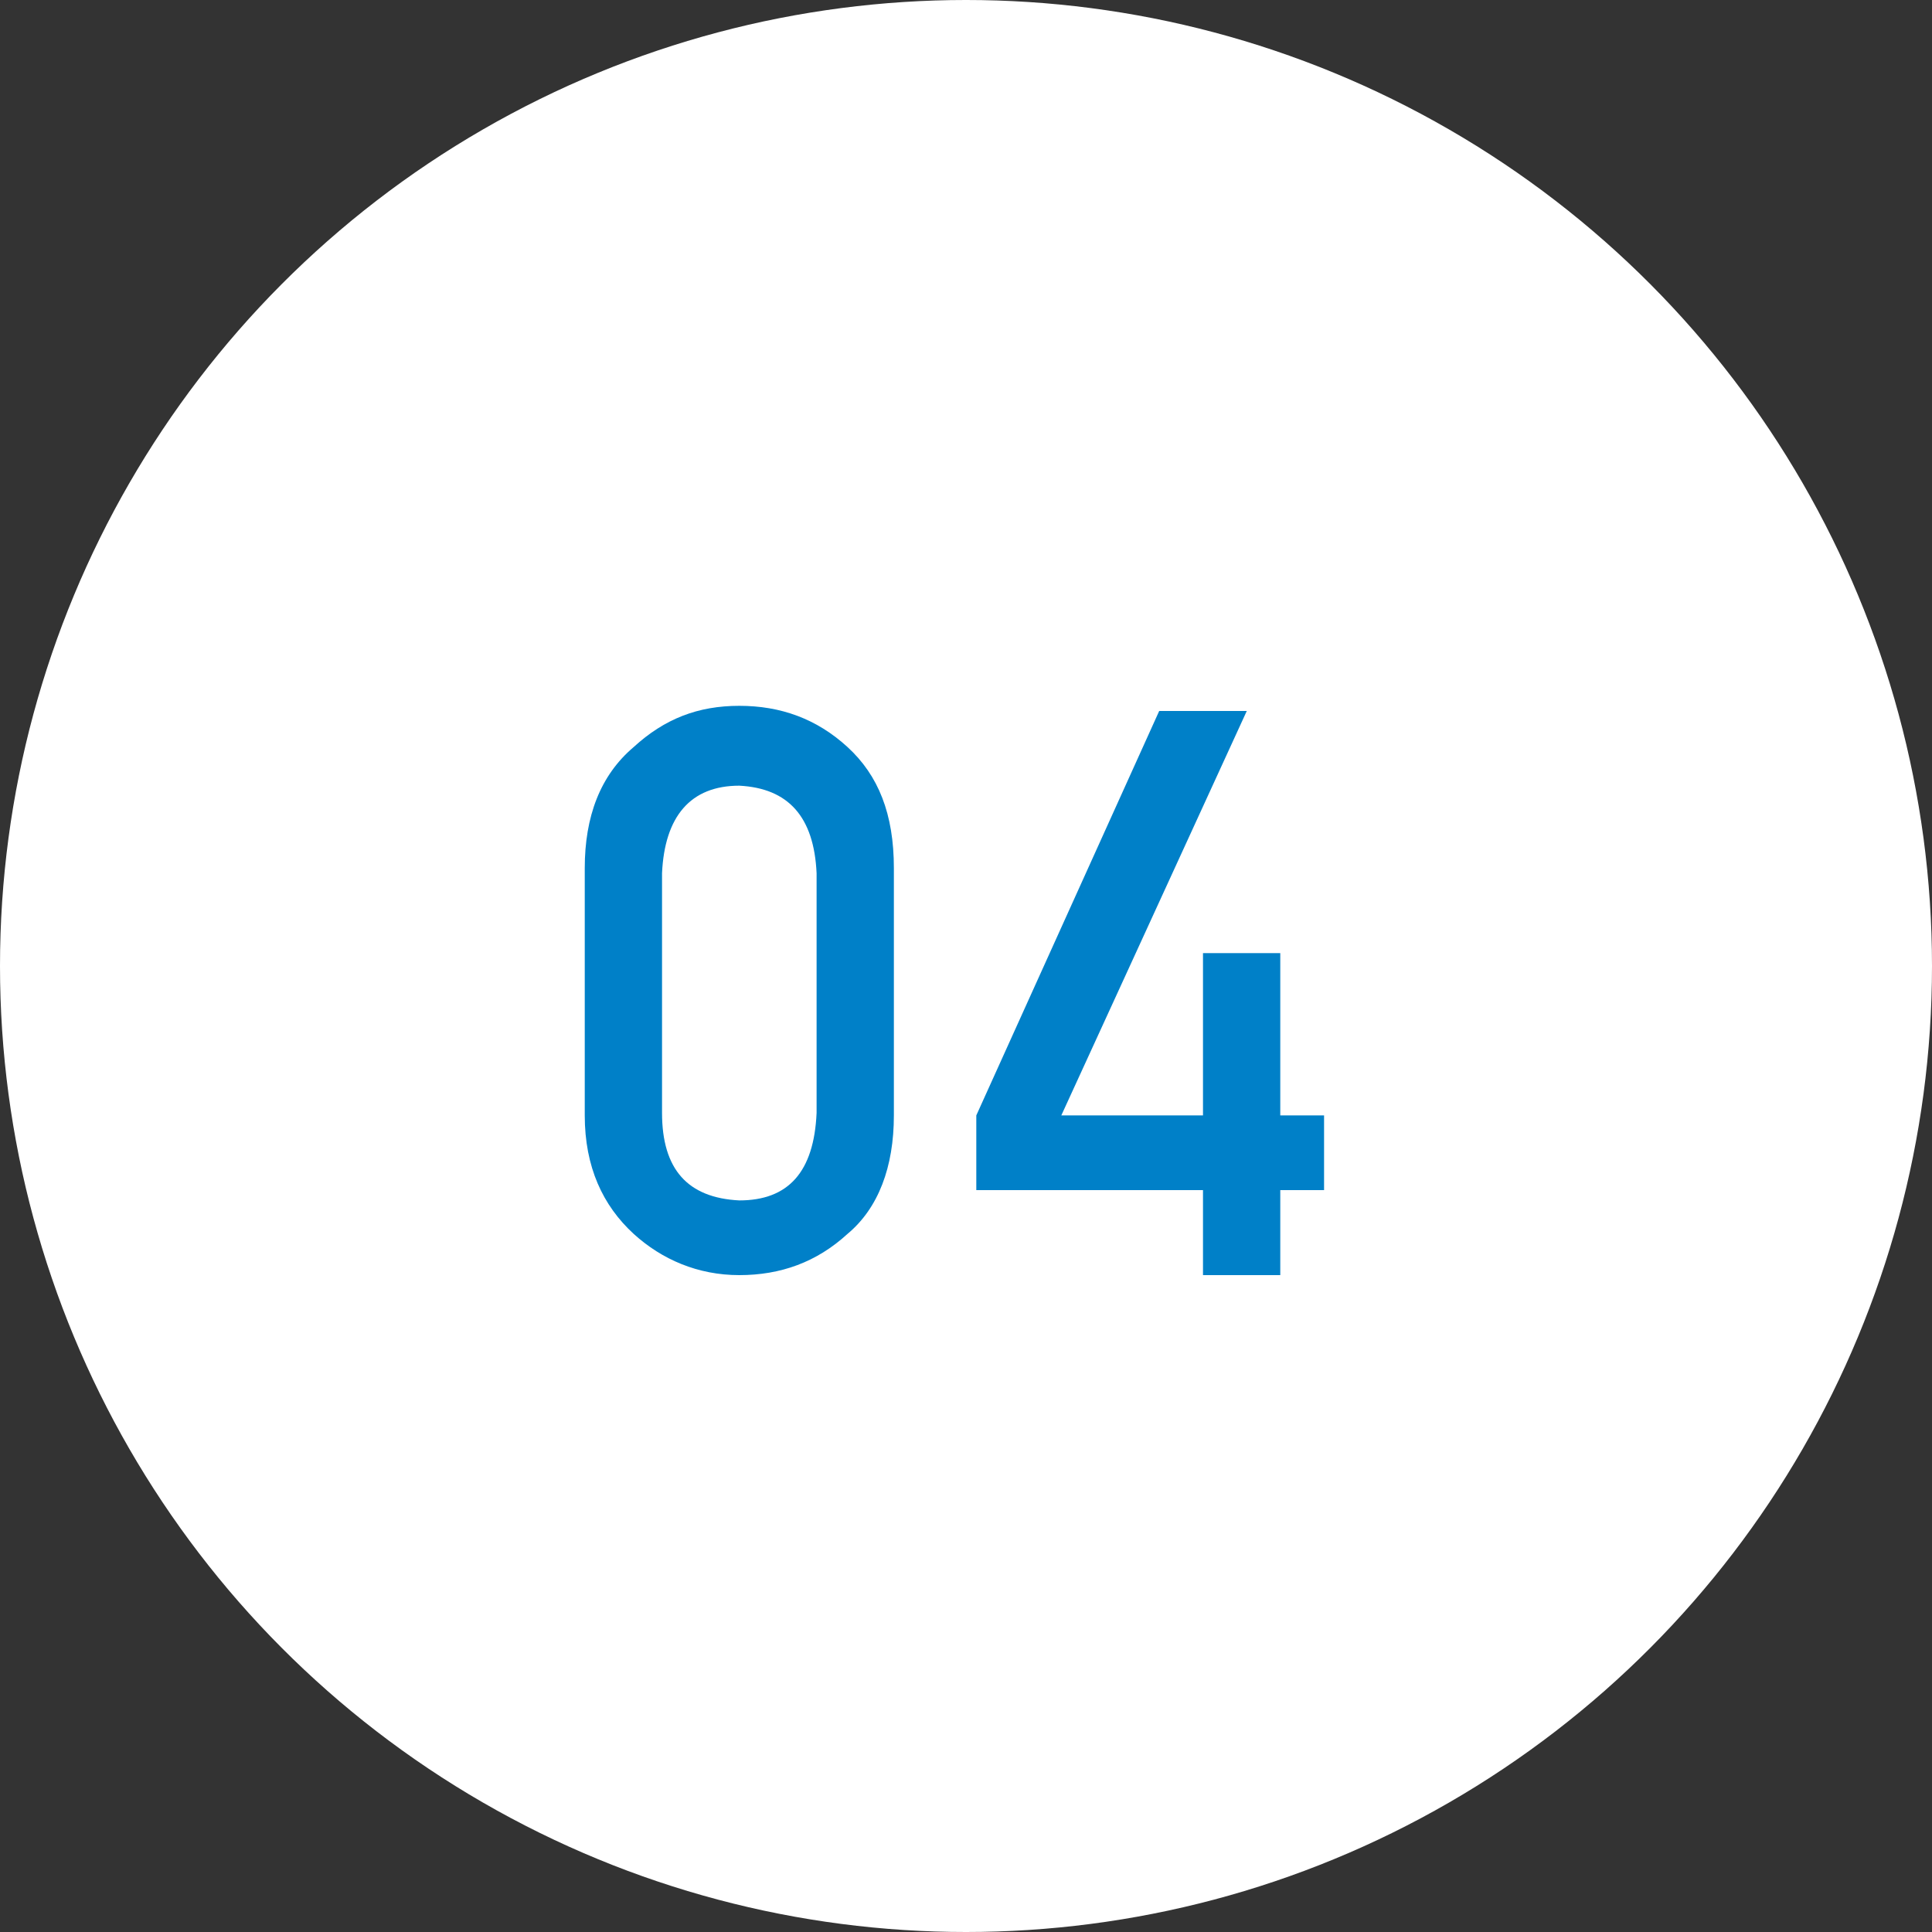
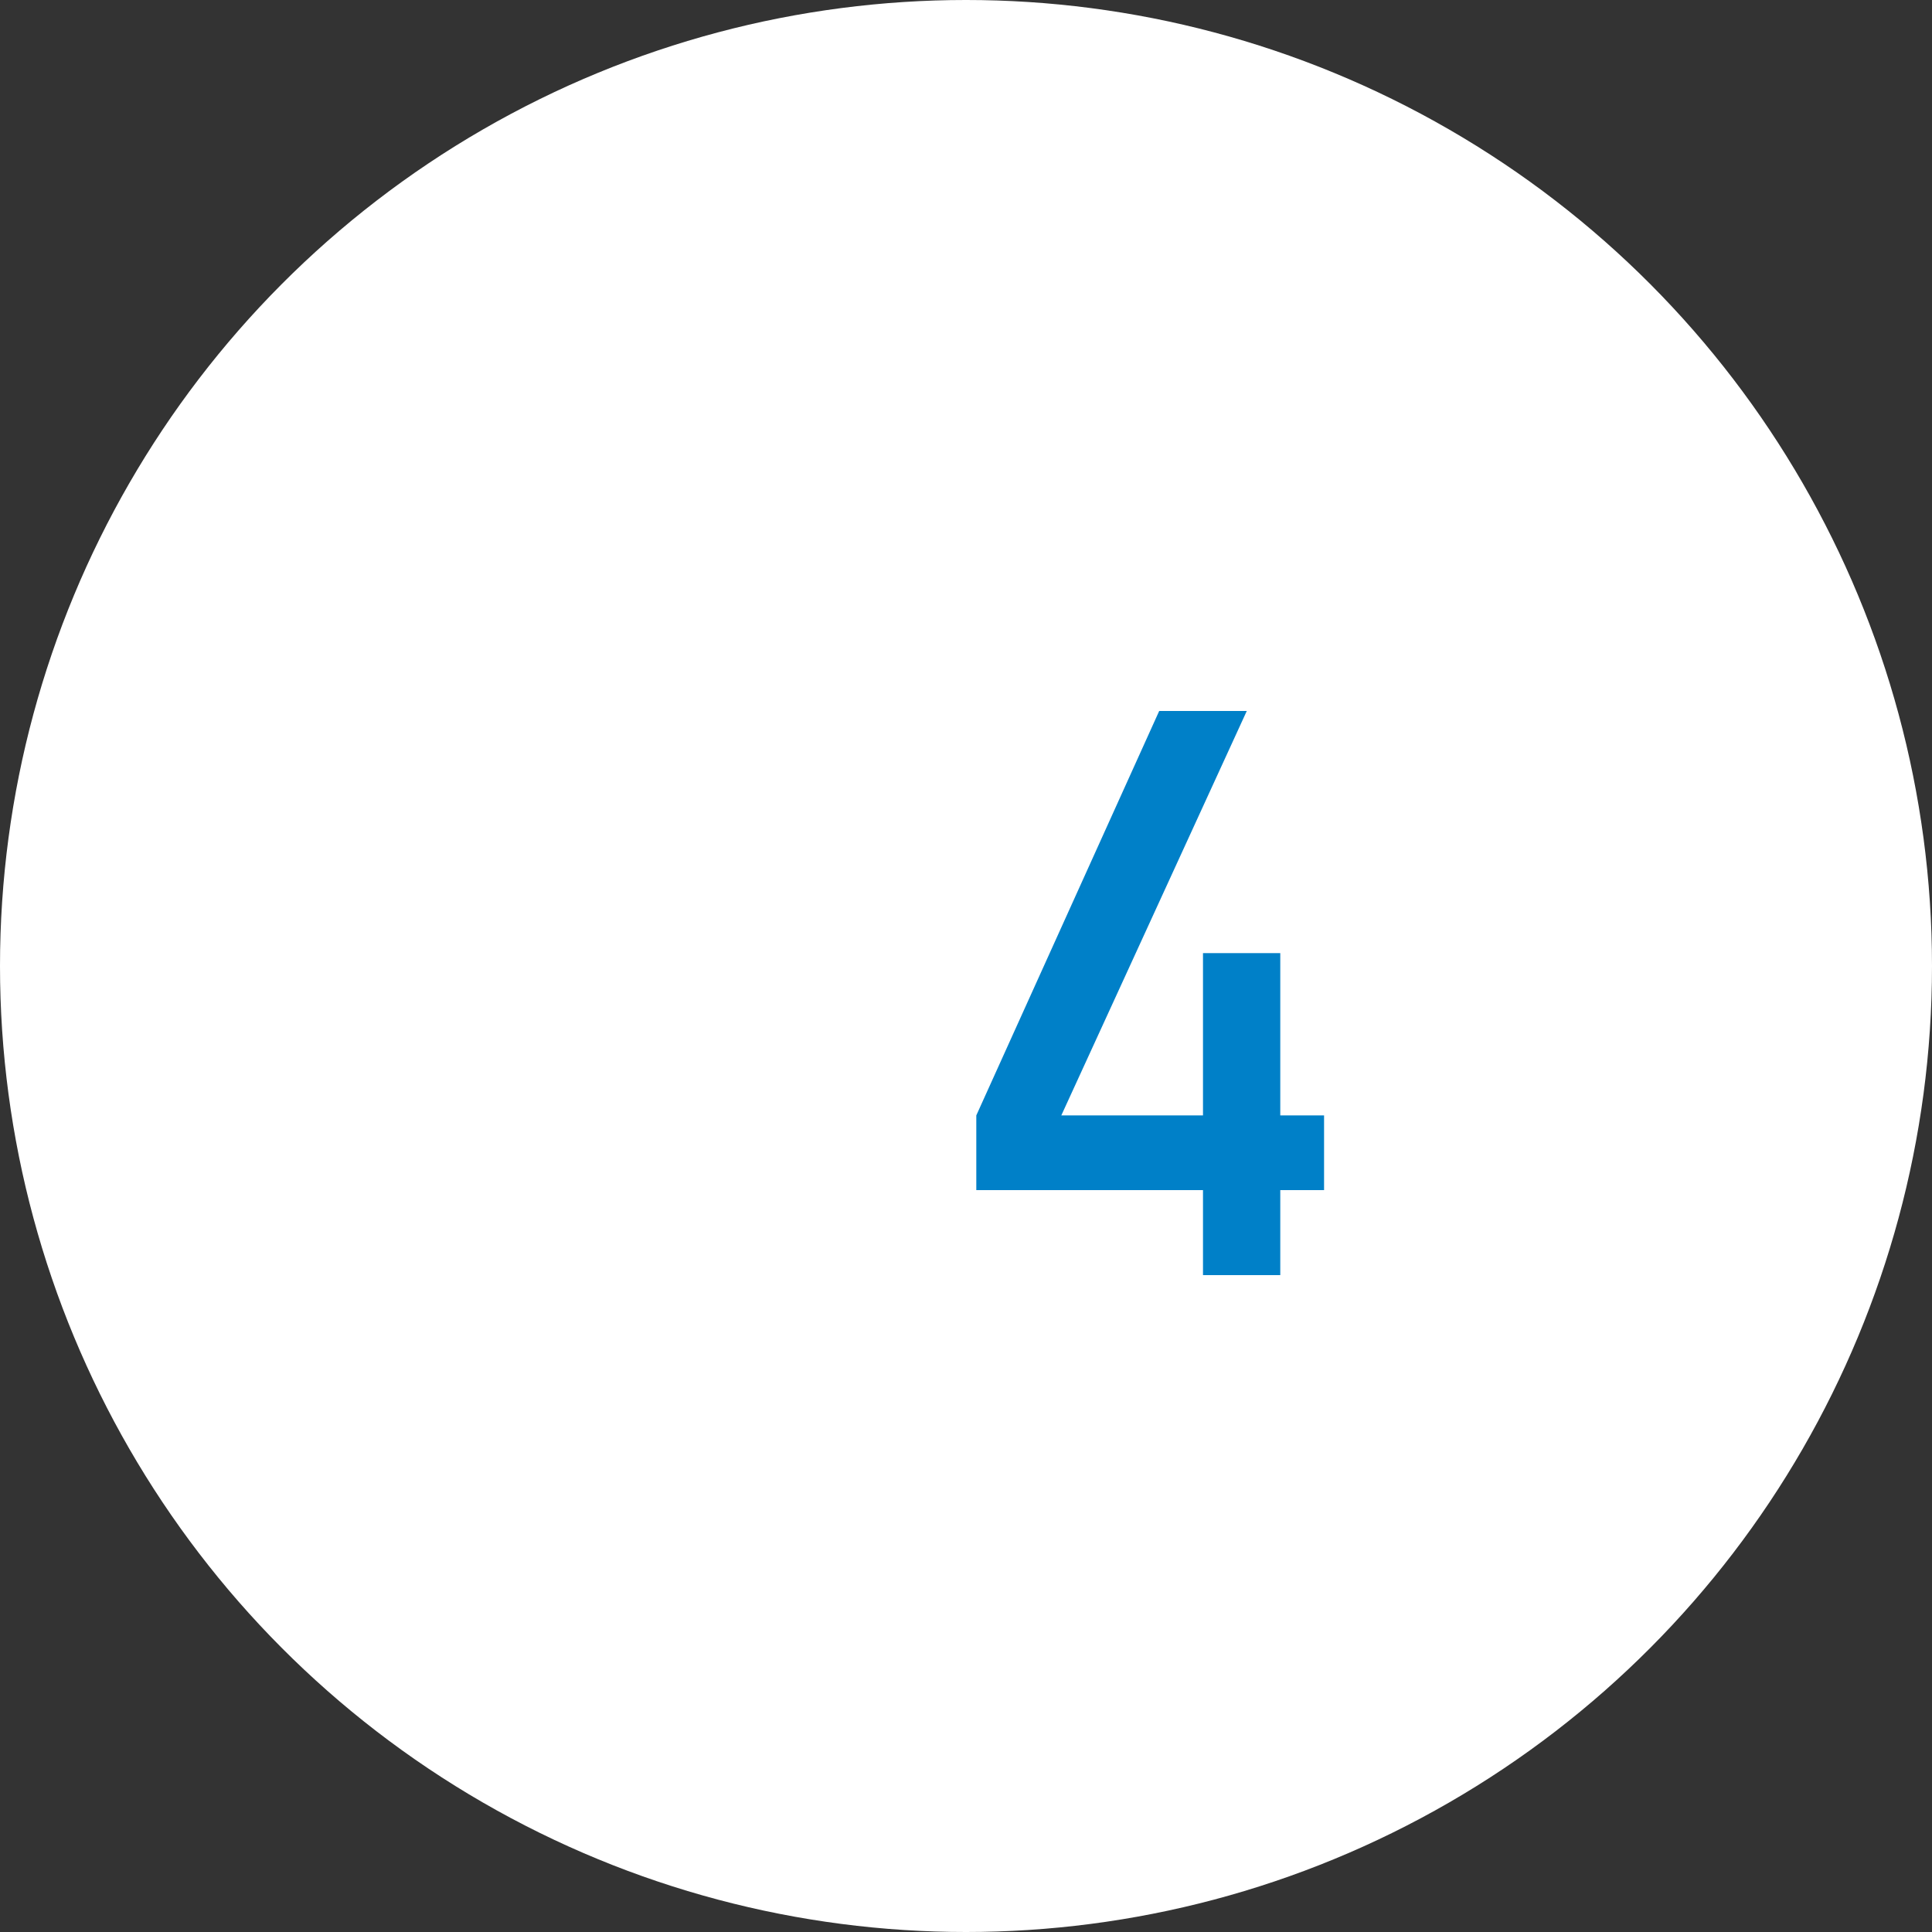
<svg xmlns="http://www.w3.org/2000/svg" version="1.1" id="レイヤー_1" x="0px" y="0px" viewBox="0 0 75 75" style="enable-background:new 0 0 75 75;" xml:space="preserve">
  <rect x="0" y="0" width="75" height="75" fill="#333333" stroke="none" />
  <style type="text/css">
	.st0{fill:#FFFFFF;}
	.st1{fill:#0080C8;}
</style>
  <g>
    <circle class="st0" cx="-297.9" cy="37.5" r="37.5" />
    <g>
-       <path class="st1" d="M-312.7,33.7c0-2,0.6-3.6,1.9-4.7c1.2-1.1,2.5-1.6,4.1-1.6c1.6,0,3,0.5,4.2,1.6c1.2,1.1,1.8,2.6,1.8,4.7v9.6    c0,2-0.6,3.6-1.8,4.6c-1.2,1.1-2.6,1.6-4.2,1.6c-1.6,0-3-0.6-4.1-1.6c-1.2-1.1-1.9-2.6-1.9-4.6V33.7z M-303.7,33.9    c-0.1-2.2-1.1-3.3-3-3.4c-1.9,0-2.9,1.2-3,3.4v9.3c0,2.2,1,3.3,3,3.4c1.9,0,2.9-1.1,3-3.4V33.9z" />
+       <path class="st1" d="M-312.7,33.7c0-2,0.6-3.6,1.9-4.7c1.6,0,3,0.5,4.2,1.6c1.2,1.1,1.8,2.6,1.8,4.7v9.6    c0,2-0.6,3.6-1.8,4.6c-1.2,1.1-2.6,1.6-4.2,1.6c-1.6,0-3-0.6-4.1-1.6c-1.2-1.1-1.9-2.6-1.9-4.6V33.7z M-303.7,33.9    c-0.1-2.2-1.1-3.3-3-3.4c-1.9,0-2.9,1.2-3,3.4v9.3c0,2.2,1,3.3,3,3.4c1.9,0,2.9-1.1,3-3.4V33.9z" />
      <path class="st1" d="M-296.4,27.6h11.3v3.1h-8.4v5c1-0.8,2.1-1.2,3.4-1.2c0.8,0,1.6,0.2,2.2,0.4c0.6,0.3,1.2,0.7,1.6,1.1    c0.6,0.6,1,1.3,1.3,2.1c0.1,0.4,0.2,1,0.3,1.6c0.1,0.6,0.1,1.4,0.1,2.3c0,1.4-0.1,2.5-0.3,3.3c-0.2,0.7-0.5,1.4-1,2    c-0.4,0.6-1,1.1-1.8,1.6c-0.8,0.5-1.7,0.7-2.8,0.8c-1.4,0-2.7-0.4-3.9-1.3c-1.2-0.9-2-2.3-2.3-4.4h3c0.3,1.7,1.3,2.5,3,2.6    c0.7,0,1.3-0.1,1.7-0.5c0.4-0.3,0.7-0.7,0.9-1.1c0.2-0.5,0.3-1,0.3-1.5c0-0.5,0-1.1,0-1.6c0-1.3-0.2-2.3-0.6-3    c-0.2-0.4-0.5-0.7-0.9-0.9c-0.4-0.2-0.9-0.3-1.6-0.3c-0.6,0-1.1,0.1-1.5,0.4c-0.5,0.3-0.9,0.7-1.2,1.4h-2.8V27.6z" />
    </g>
  </g>
  <g>
    <circle class="st0" cx="37.5" cy="37.5" r="37.5" />
    <g>
-       <path class="st1" d="M22.7,33.7c0-2,0.6-3.6,1.9-4.7c1.2-1.1,2.5-1.6,4.1-1.6c1.6,0,3,0.5,4.2,1.6c1.2,1.1,1.8,2.6,1.8,4.7v9.6    c0,2-0.6,3.6-1.8,4.6c-1.2,1.1-2.6,1.6-4.2,1.6c-1.6,0-3-0.6-4.1-1.6c-1.2-1.1-1.9-2.6-1.9-4.6V33.7z M31.7,33.9    c-0.1-2.2-1.1-3.3-3-3.4c-1.9,0-2.9,1.2-3,3.4v9.3c0,2.2,1,3.3,3,3.4c1.9,0,2.9-1.1,3-3.4V33.9z" />
      <path class="st1" d="M37.9,43.3l7.1-15.7h3.4l-7.2,15.7h5.5V37h3v6.3h1.7v2.9h-1.7v3.3h-3v-3.3l-8.8,0V43.3z" />
    </g>
  </g>
</svg>